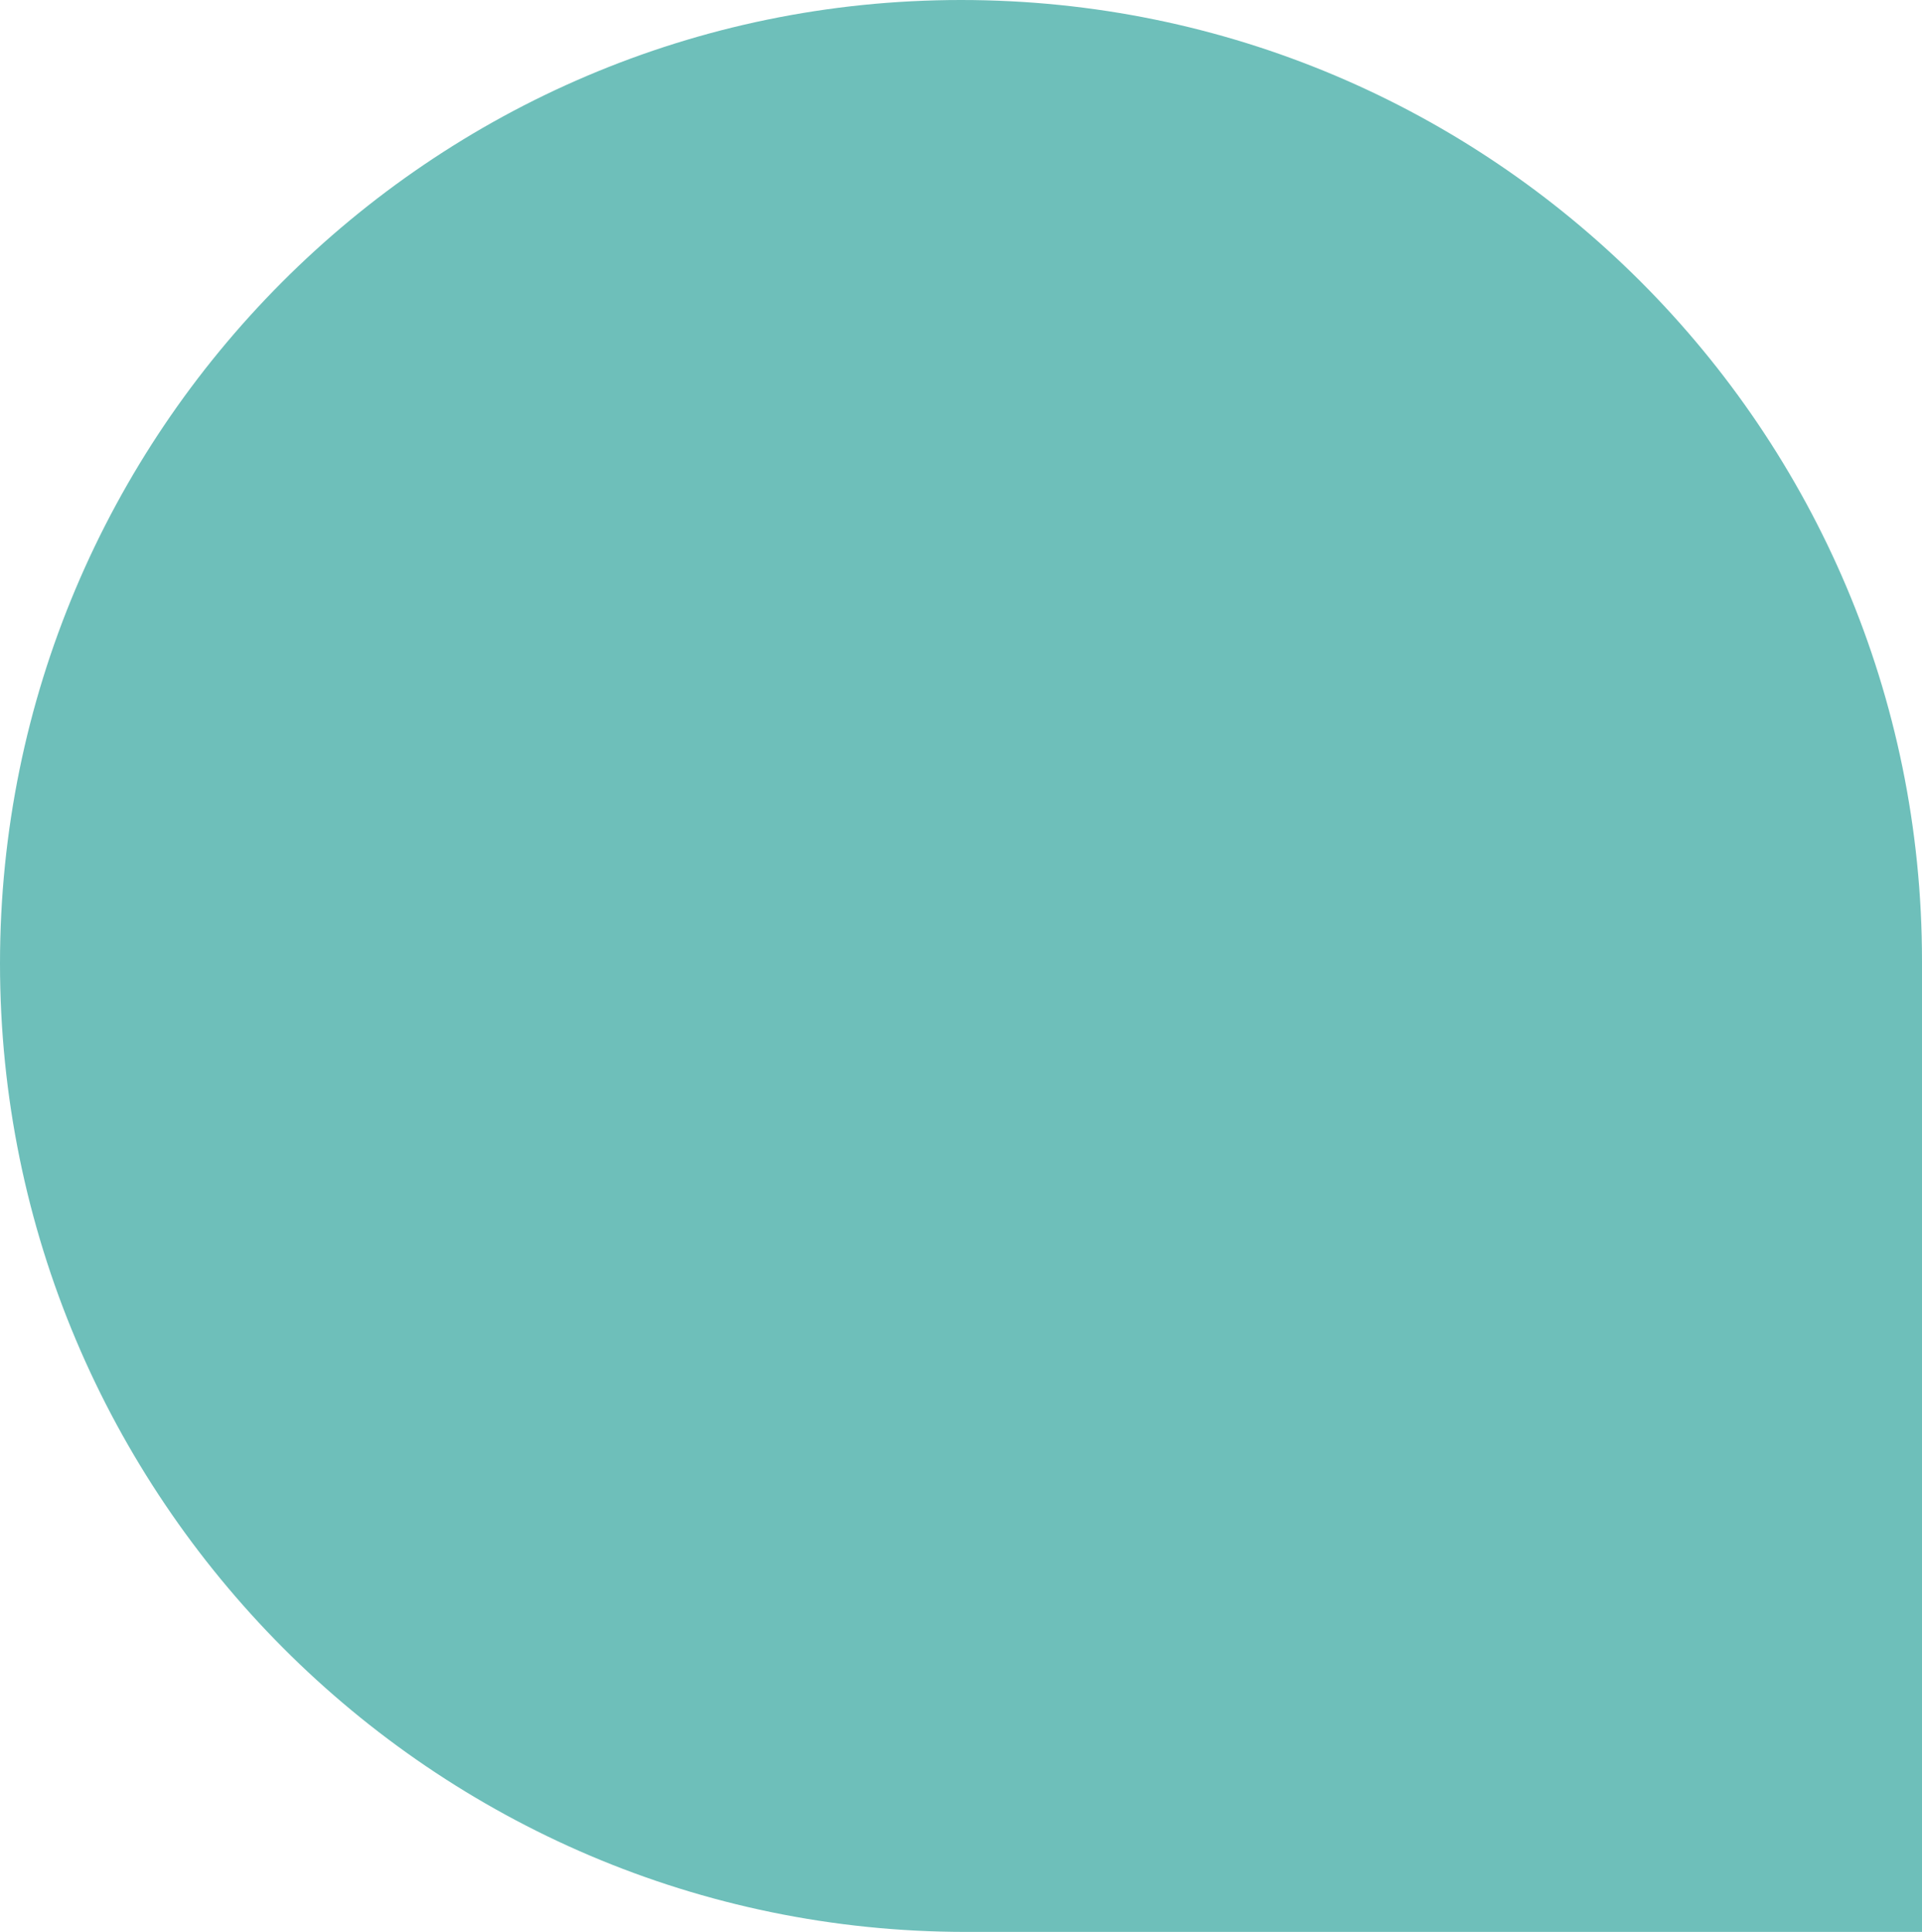
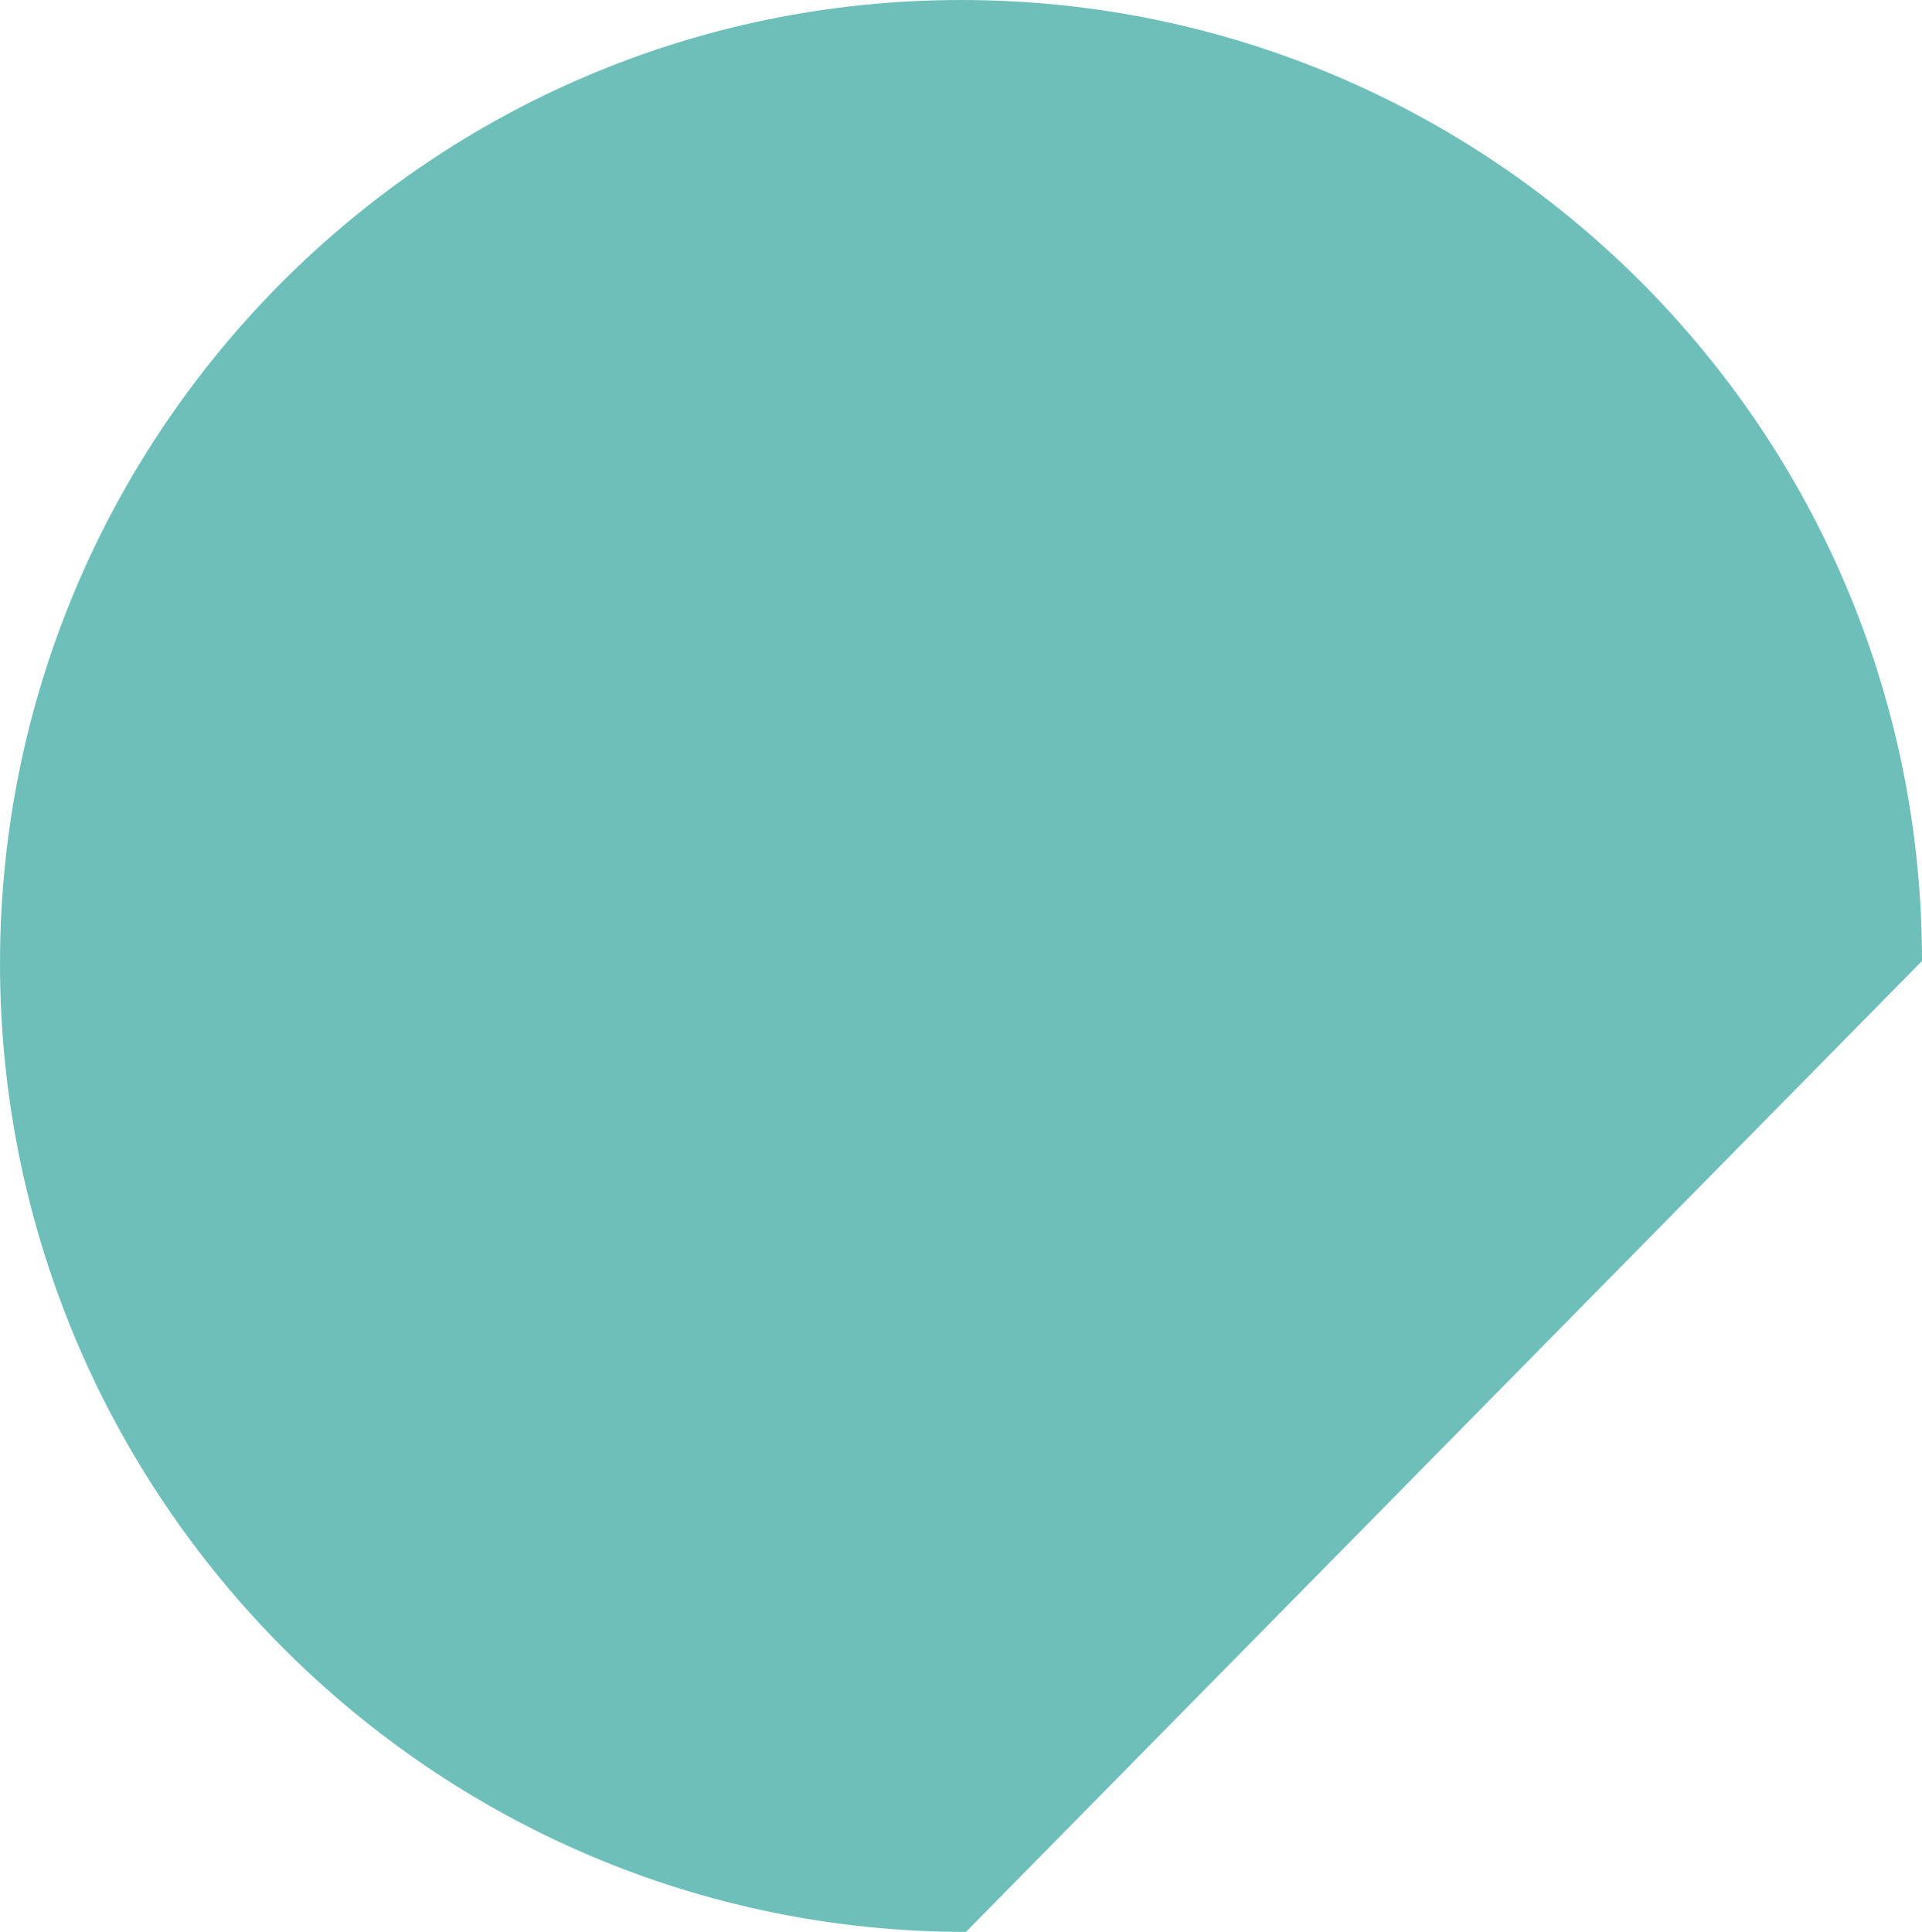
<svg xmlns="http://www.w3.org/2000/svg" width="388" height="390" viewBox="0 0 388 390" fill="none">
-   <path d="M194 -8.48001e-06C301.143 -3.79663e-06 388 86.857 388 194L388 390L195 390C87.305 390 1.73082e-05 302.194 2.20158e-05 194.499C2.66991e-05 87.356 86.857 -1.31634e-05 194 -8.48001e-06Z" fill="#6EBFBA" />
+   <path d="M194 -8.48001e-06C301.143 -3.79663e-06 388 86.857 388 194L195 390C87.305 390 1.73082e-05 302.194 2.20158e-05 194.499C2.66991e-05 87.356 86.857 -1.31634e-05 194 -8.48001e-06Z" fill="#6EBFBA" />
</svg>